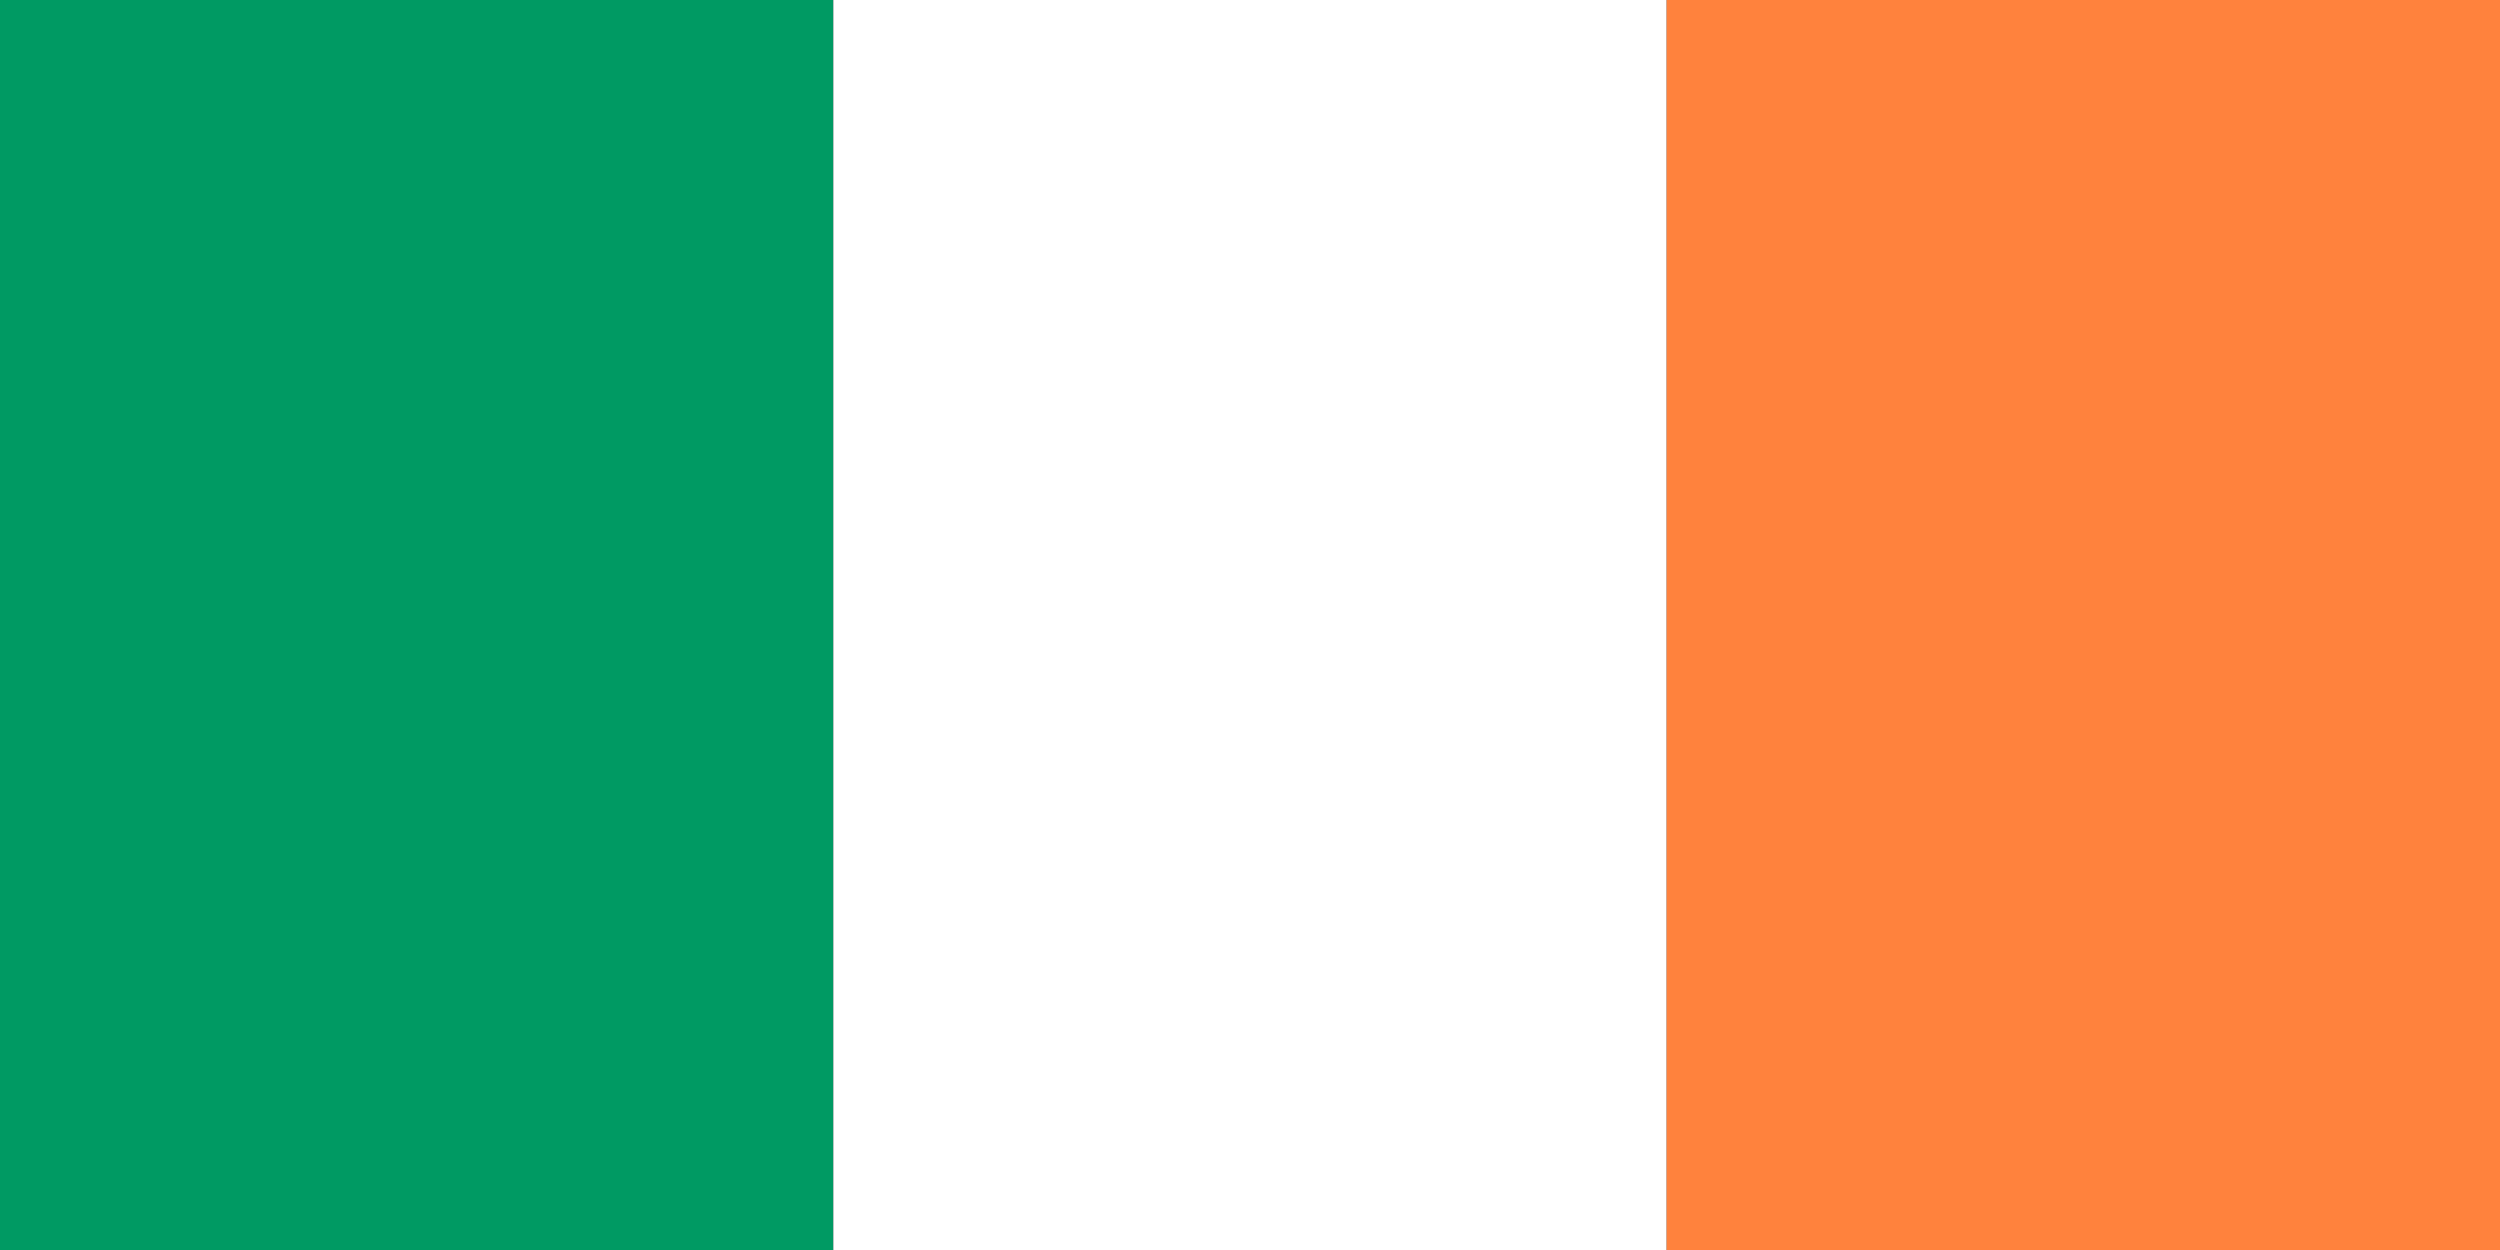
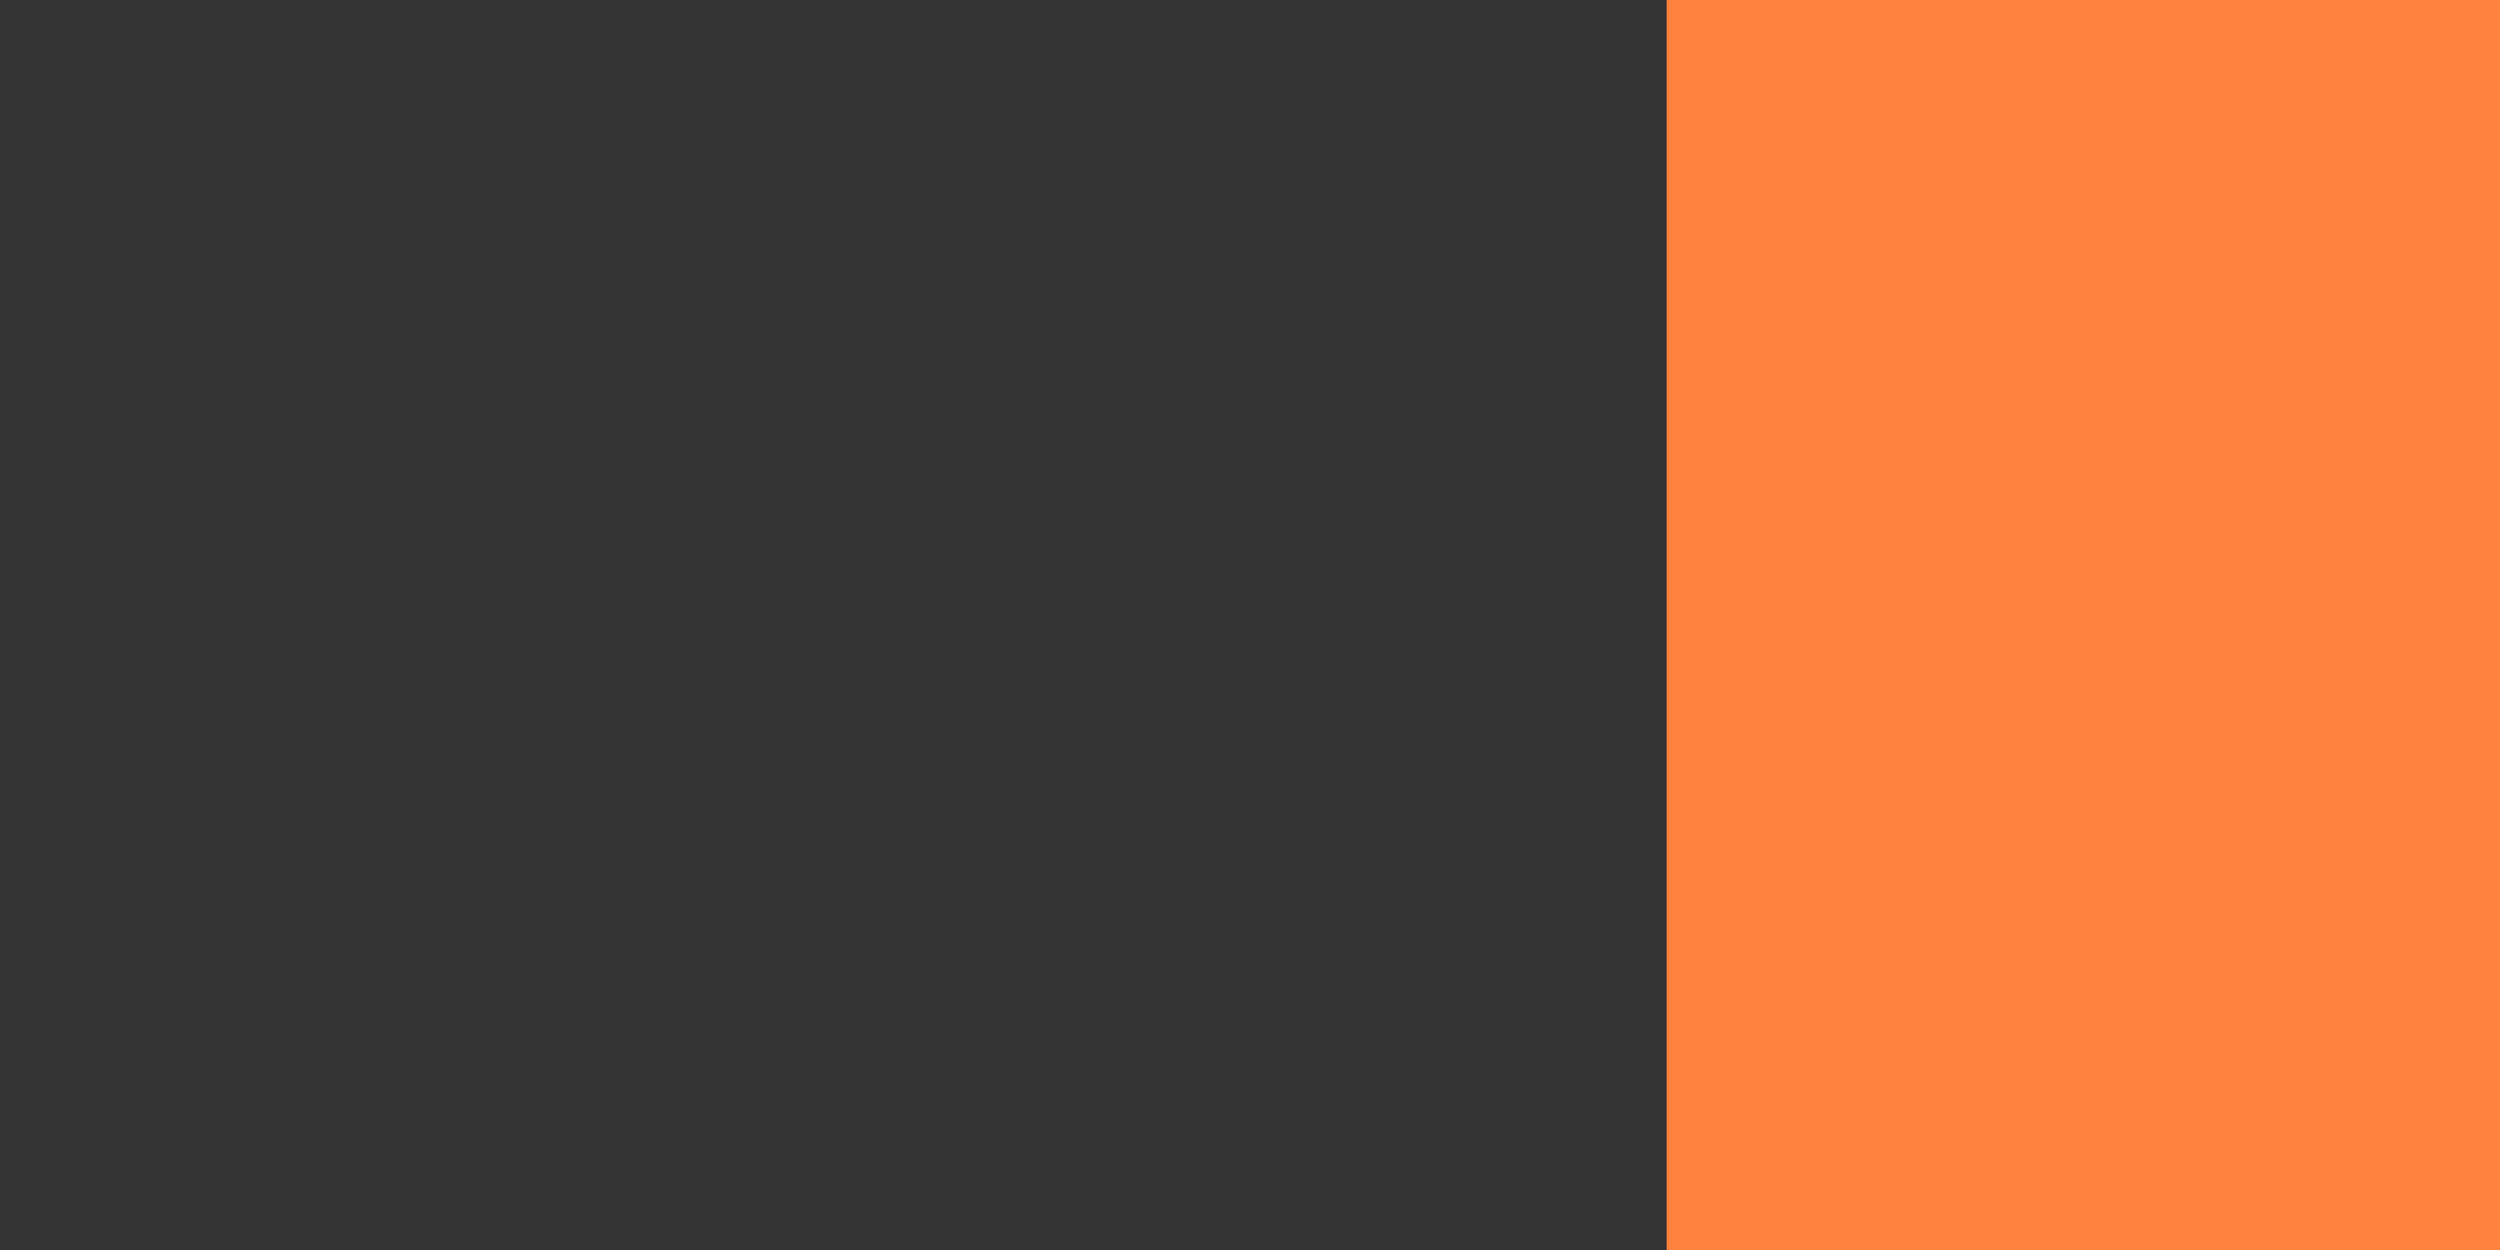
<svg xmlns="http://www.w3.org/2000/svg" width="100%" height="100%" viewBox="0 0 600 300">
  <rect x="0" y="0" width="600" height="300" fill="#333333" stroke="none" />
-   <rect width="200" height="300" style="fill:#009A63" />
-   <rect x="200" width="200" height="300" style="fill:#FFFFFF" />
  <rect x="400" width="200" height="300" style="fill:#FF823D" />
</svg>